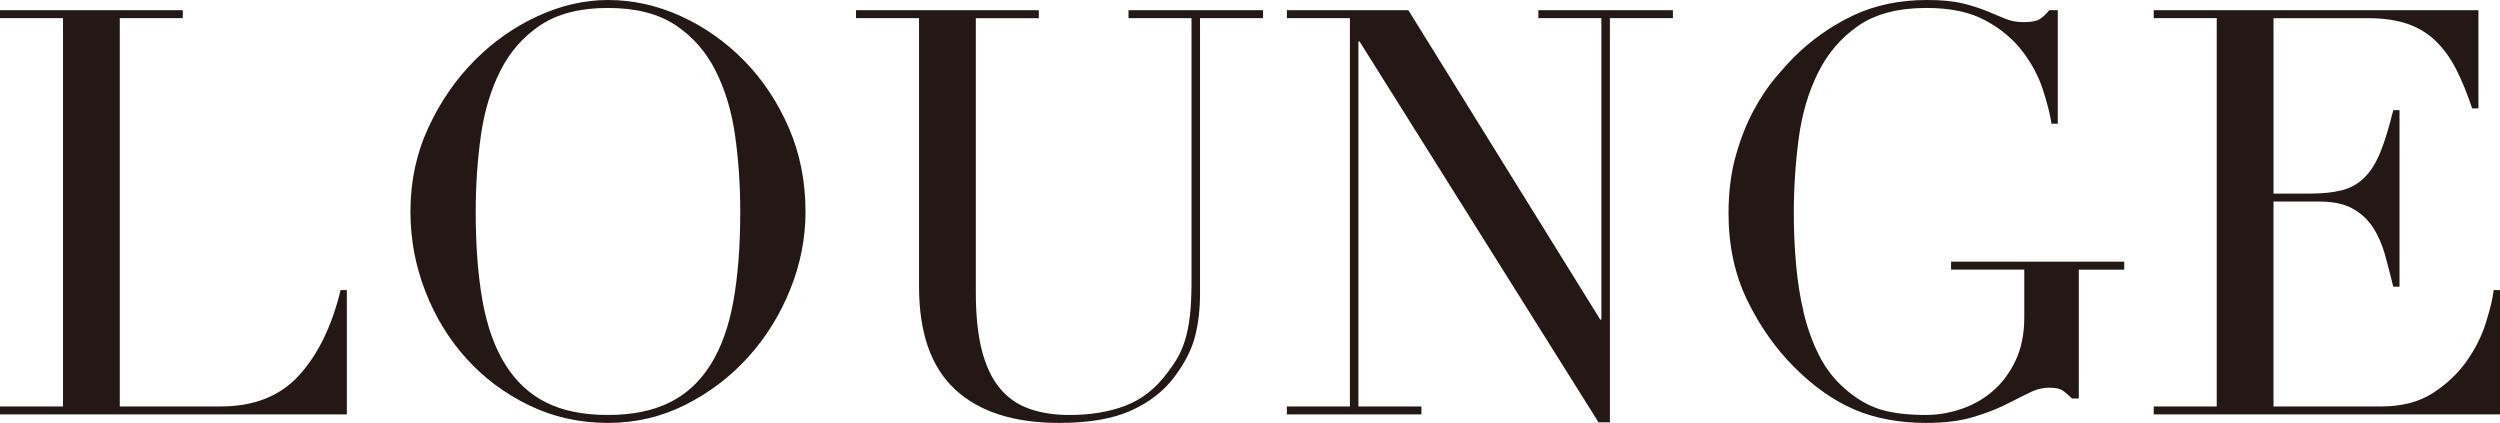
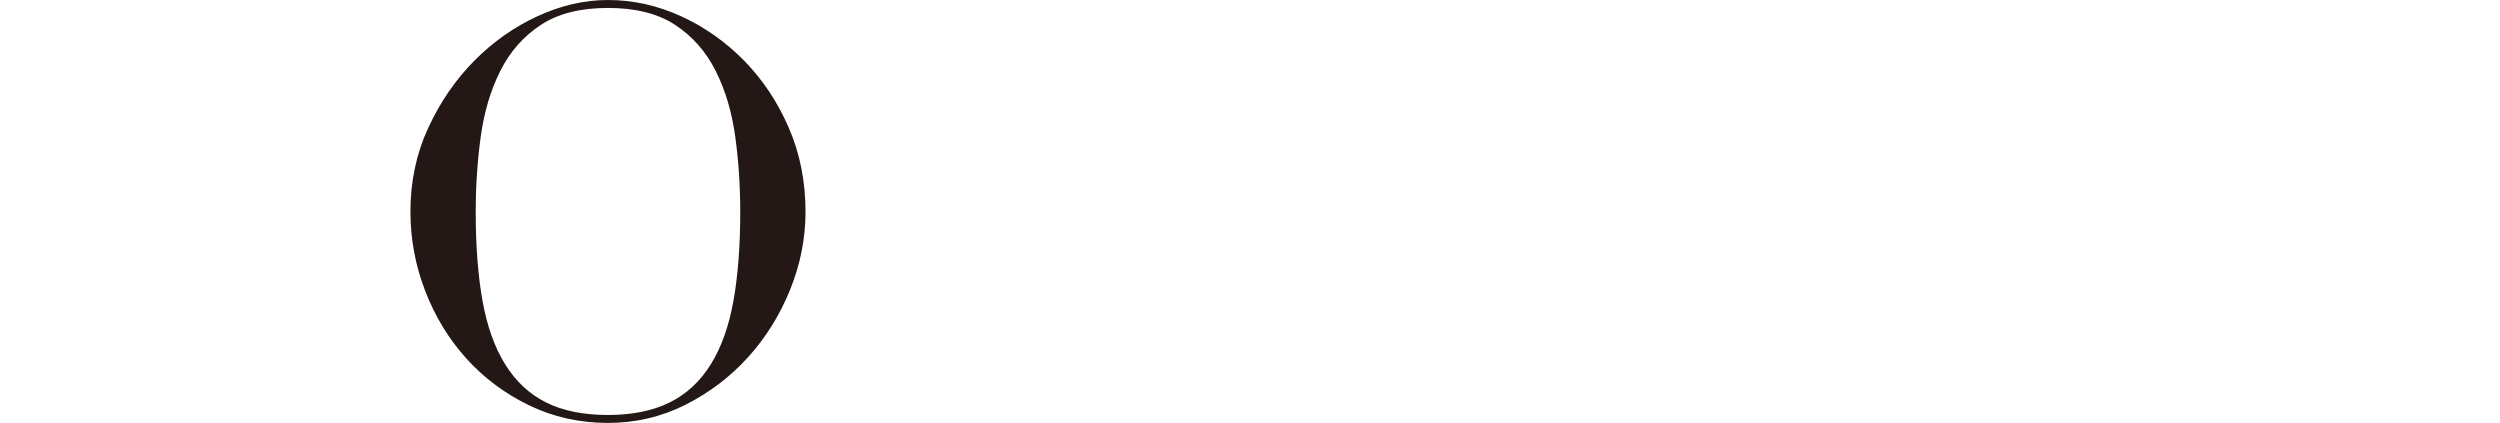
<svg xmlns="http://www.w3.org/2000/svg" id="_レイヤー_2" viewBox="0 0 249.673 42.236">
  <defs>
    <style>.cls-1{fill:#231815;}</style>
  </defs>
  <g id="_レイヤー_">
-     <path class="cls-1" d="m0,40.592h6.293V1.814H0v-.794h18.255v.794h-6.293v38.777h10.091c3.325,0,5.933-1.039,7.824-3.118,1.889-2.078,3.269-4.912,4.138-8.504h.624v12.416H0v-.794Z" />
    <path class="cls-1" d="m40.989,21.146c0-3.023.595-5.82,1.786-8.391,1.19-2.569,2.721-4.8,4.592-6.689,1.871-1.89,3.978-3.374,6.321-4.451,2.343-1.077,4.686-1.615,7.03-1.615,2.494,0,4.922.538,7.285,1.615,2.362,1.077,4.469,2.562,6.321,4.451,1.852,1.89,3.335,4.12,4.451,6.689,1.114,2.57,1.672,5.367,1.672,8.391,0,2.646-.51,5.235-1.531,7.767-1.021,2.533-2.419,4.782-4.195,6.747-1.777,1.965-3.865,3.553-6.265,4.762-2.4,1.209-4.98,1.814-7.738,1.814-2.835,0-5.462-.587-7.88-1.758-2.419-1.171-4.507-2.729-6.265-4.677-1.757-1.946-3.128-4.195-4.11-6.747-.983-2.551-1.474-5.188-1.474-7.908Zm6.52,0c0,3.401.227,6.369.68,8.9.454,2.533,1.209,4.649,2.268,6.35,1.058,1.701,2.418,2.968,4.082,3.799,1.663.832,3.722,1.247,6.18,1.247,2.418,0,4.469-.415,6.151-1.247,1.681-.831,3.052-2.098,4.11-3.799,1.058-1.7,1.814-3.816,2.268-6.35.454-2.531.68-5.499.68-8.9,0-2.608-.17-5.131-.51-7.568-.34-2.438-.992-4.611-1.956-6.52s-2.306-3.431-4.025-4.564c-1.72-1.134-3.959-1.7-6.718-1.7-2.76,0-4.999.566-6.718,1.7-1.72,1.134-3.062,2.656-4.025,4.564s-1.616,4.081-1.956,6.52c-.34,2.438-.51,4.96-.51,7.568Z" />
-     <path class="cls-1" d="m85.492,1.021h18.255v.794h-6.293v27.382c0,2.269.198,4.187.595,5.755s.992,2.835,1.786,3.799c.794.963,1.776,1.653,2.948,2.068,1.171.417,2.513.624,4.025.624,2.116,0,3.987-.312,5.612-.936,1.625-.623,3.023-1.729,4.195-3.316.377-.49.708-.982.992-1.474.283-.491.529-1.067.737-1.729.208-.661.369-1.454.482-2.381.113-.926.17-2.069.17-3.43V1.814h-6.293v-.794h13.436v.794h-6.293v27.496c0,1.587-.17,3.032-.51,4.337-.34,1.304-1.04,2.655-2.098,4.054-1.021,1.36-2.438,2.457-4.252,3.288-1.814.83-4.215,1.247-7.2,1.247-4.536,0-8.003-1.114-10.403-3.345-2.4-2.229-3.6-5.65-3.6-10.262V1.814h-6.293v-.794Z" />
-     <path class="cls-1" d="m128.521,40.592h6.293V1.814h-6.293v-.794h12.132l19.162,30.897h.114V1.814h-6.293v-.794h13.436v.794h-6.293v40.365h-1.134l-23.868-38.041h-.113v36.453h6.293v.794h-13.437v-.794Z" />
-     <path class="cls-1" d="m212.143,26.929h-4.536v12.87h-.68c-.417-.416-.756-.699-1.021-.851-.265-.151-.68-.228-1.247-.228-.681,0-1.371.181-2.069.539-.7.359-1.512.766-2.438,1.219-.926.454-2.013.86-3.26,1.219-1.247.359-2.759.539-4.535.539-2.684,0-5.065-.445-7.144-1.332-2.079-.888-4.082-2.297-6.009-4.224-1.891-1.89-3.458-4.119-4.706-6.69-1.248-2.569-1.871-5.461-1.871-8.674,0-2.154.246-4.091.737-5.811.491-1.72,1.086-3.223,1.786-4.508.699-1.284,1.417-2.361,2.154-3.231.737-.869,1.351-1.549,1.843-2.041,1.701-1.7,3.647-3.08,5.839-4.139,2.191-1.058,4.686-1.587,7.483-1.587,1.436,0,2.617.113,3.543.34.926.227,1.729.482,2.41.766s1.294.538,1.842.766c.548.227,1.163.34,1.843.34.755,0,1.294-.104,1.616-.312.321-.208.632-.501.936-.879h.85v11.339h-.624c-.151-.982-.445-2.135-.878-3.459-.435-1.322-1.116-2.588-2.041-3.798-.927-1.209-2.154-2.229-3.685-3.062-1.531-.831-3.487-1.247-5.868-1.247-2.835,0-5.112.595-6.832,1.785-1.72,1.19-3.062,2.76-4.025,4.706-.964,1.947-1.607,4.148-1.928,6.604-.321,2.457-.481,4.933-.481,7.427,0,1.701.075,3.401.227,5.103.15,1.7.406,3.308.765,4.818.359,1.513.859,2.911,1.502,4.195.643,1.286,1.474,2.382,2.495,3.288,1.134,1.021,2.305,1.729,3.515,2.126,1.209.397,2.778.596,4.706.596,1.171,0,2.343-.198,3.515-.596,1.171-.396,2.22-.991,3.146-1.785.926-.794,1.681-1.805,2.268-3.033.586-1.228.879-2.674.879-4.337v-4.763h-7.313v-.793h17.292v.793Z" />
-     <path class="cls-1" d="m215.09,40.592h6.293V1.814h-6.293v-.794h32.428v9.808h-.624c-.492-1.474-1.021-2.769-1.587-3.884-.567-1.114-1.247-2.059-2.041-2.834-.793-.774-1.739-1.352-2.834-1.729-1.097-.377-2.419-.566-3.968-.566h-9.411v17.518h3.685c1.247,0,2.305-.113,3.175-.34.869-.227,1.616-.652,2.239-1.275.624-.624,1.152-1.475,1.587-2.552.434-1.077.859-2.466,1.275-4.167h.624v17.632h-.624c-.265-1.096-.539-2.154-.822-3.175-.284-1.021-.68-1.928-1.19-2.722-.51-.793-1.191-1.426-2.041-1.898-.851-.473-1.956-.709-3.317-.709h-4.592v20.466h10.715c2.078,0,3.807-.443,5.188-1.332,1.379-.888,2.503-1.946,3.373-3.175.869-1.228,1.511-2.503,1.928-3.827.416-1.322.68-2.418.793-3.288h.624v12.416h-34.583v-.794Z" />
  </g>
</svg>